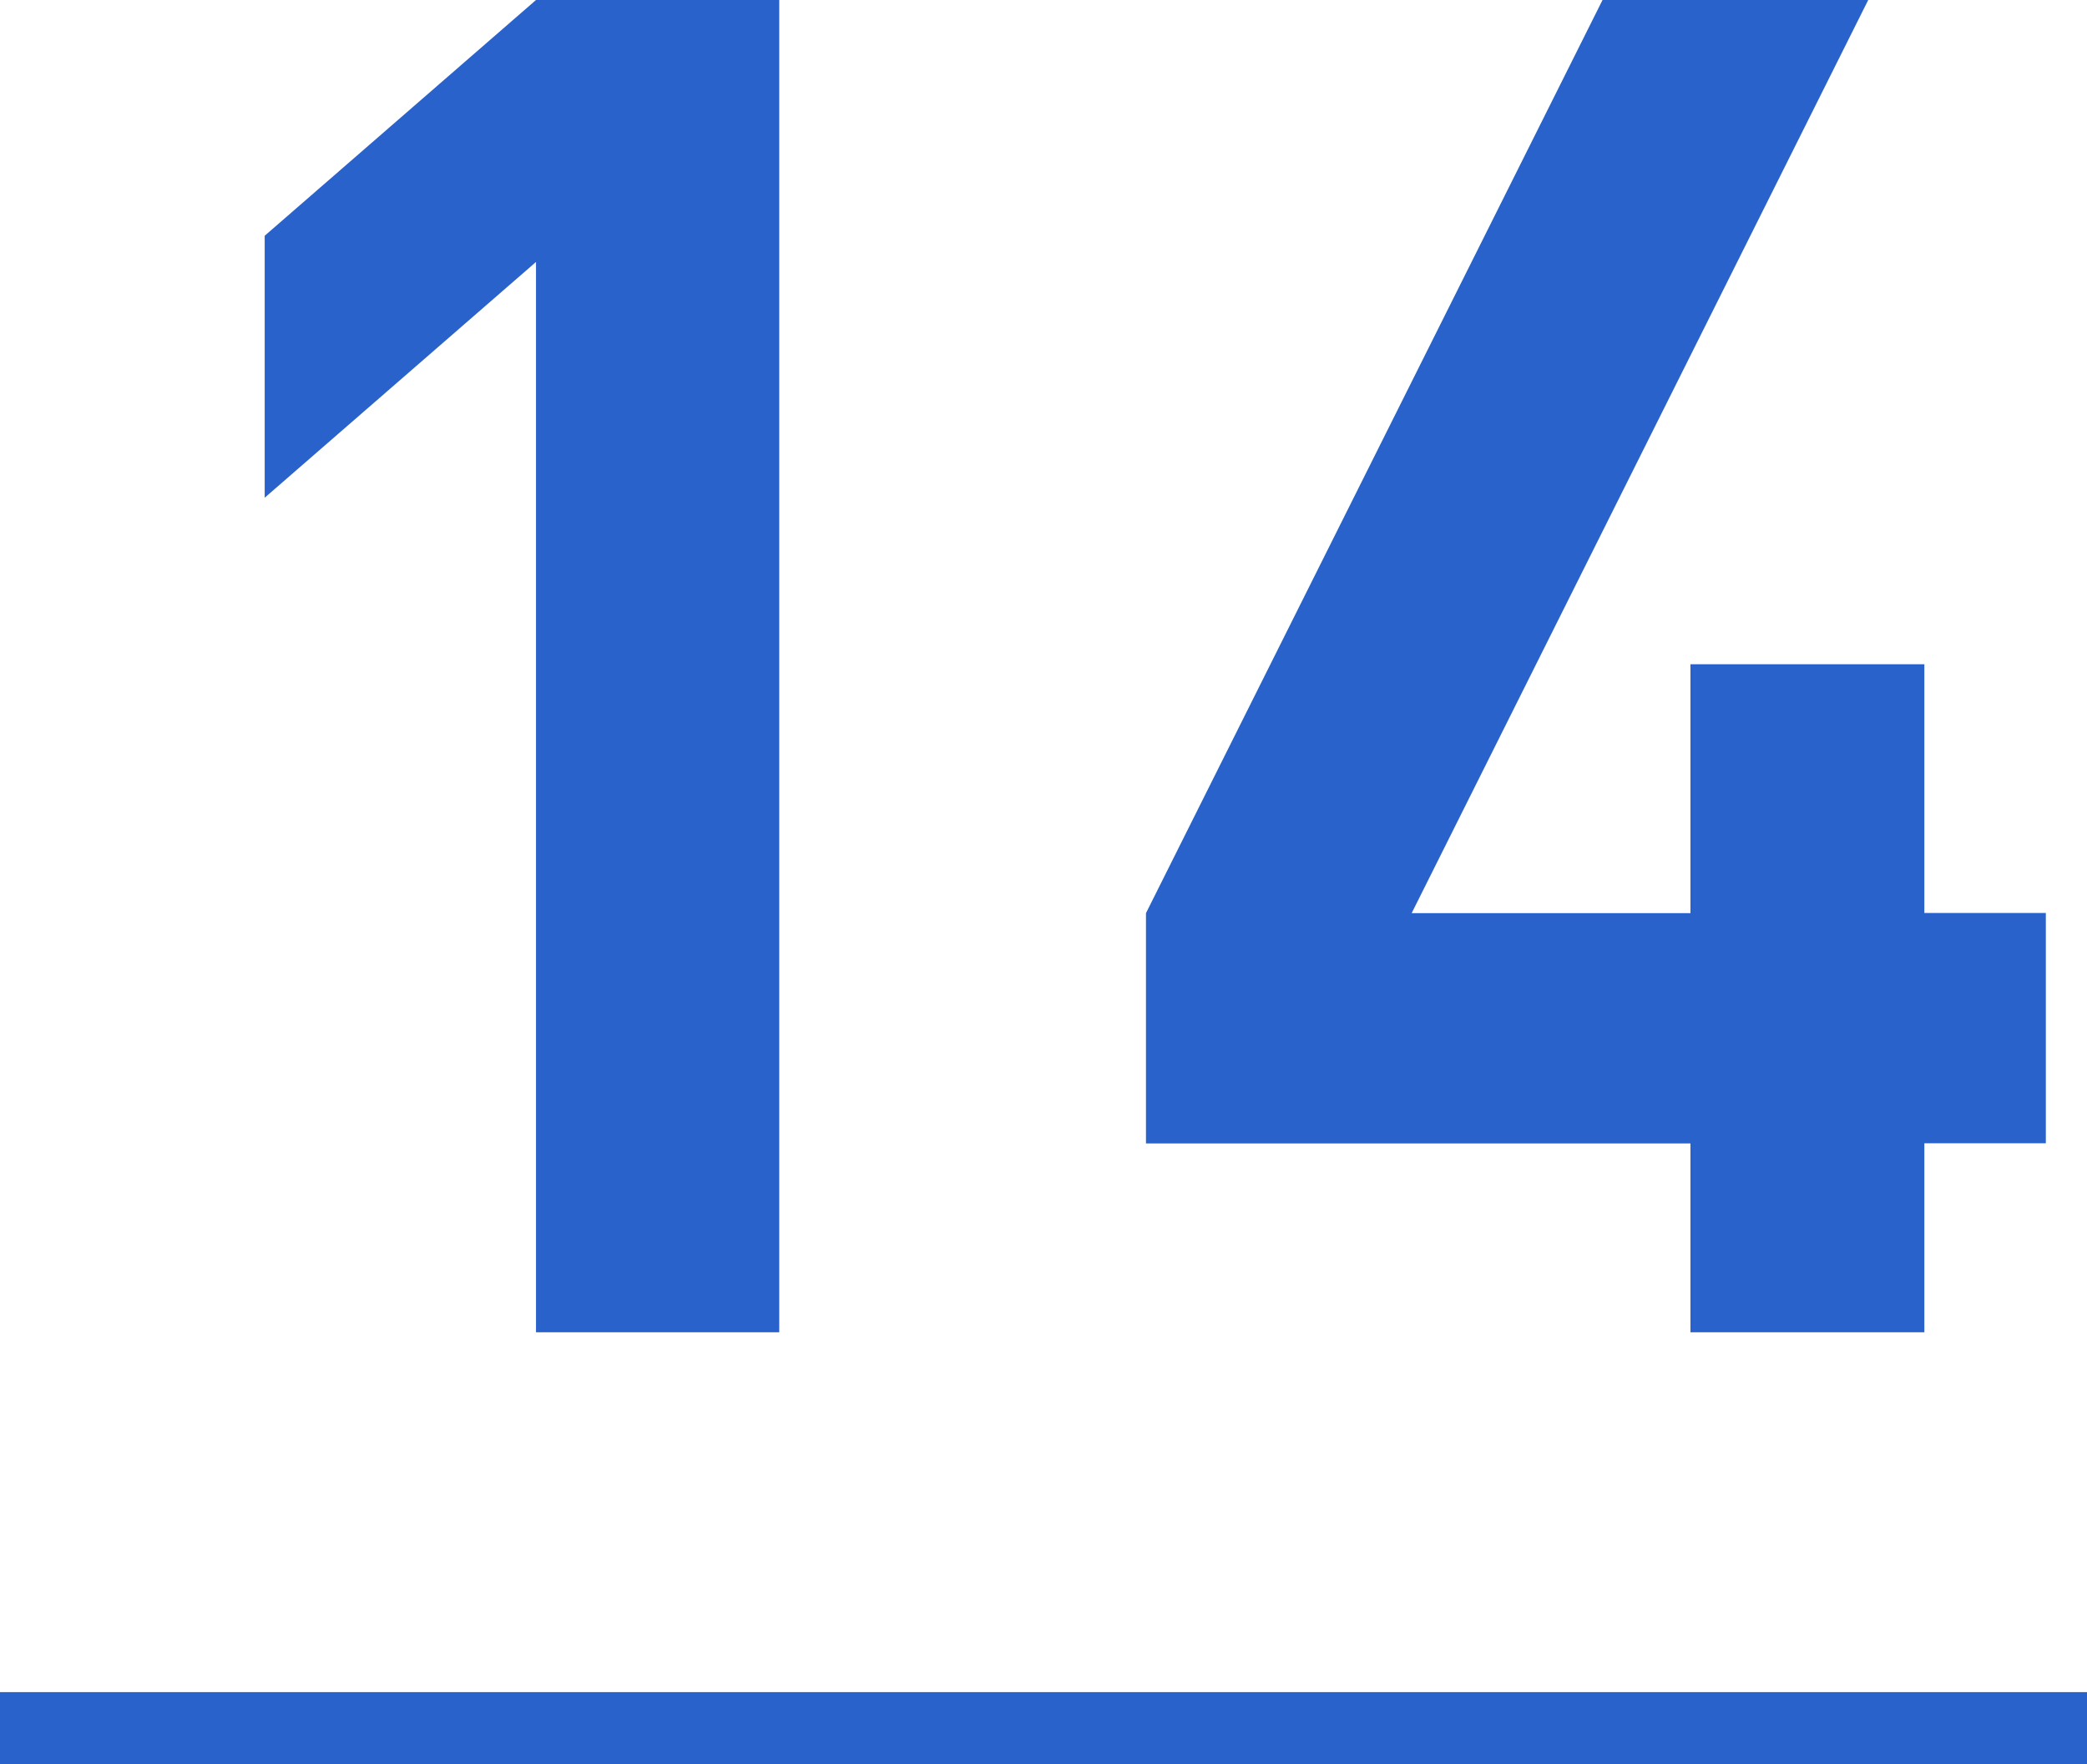
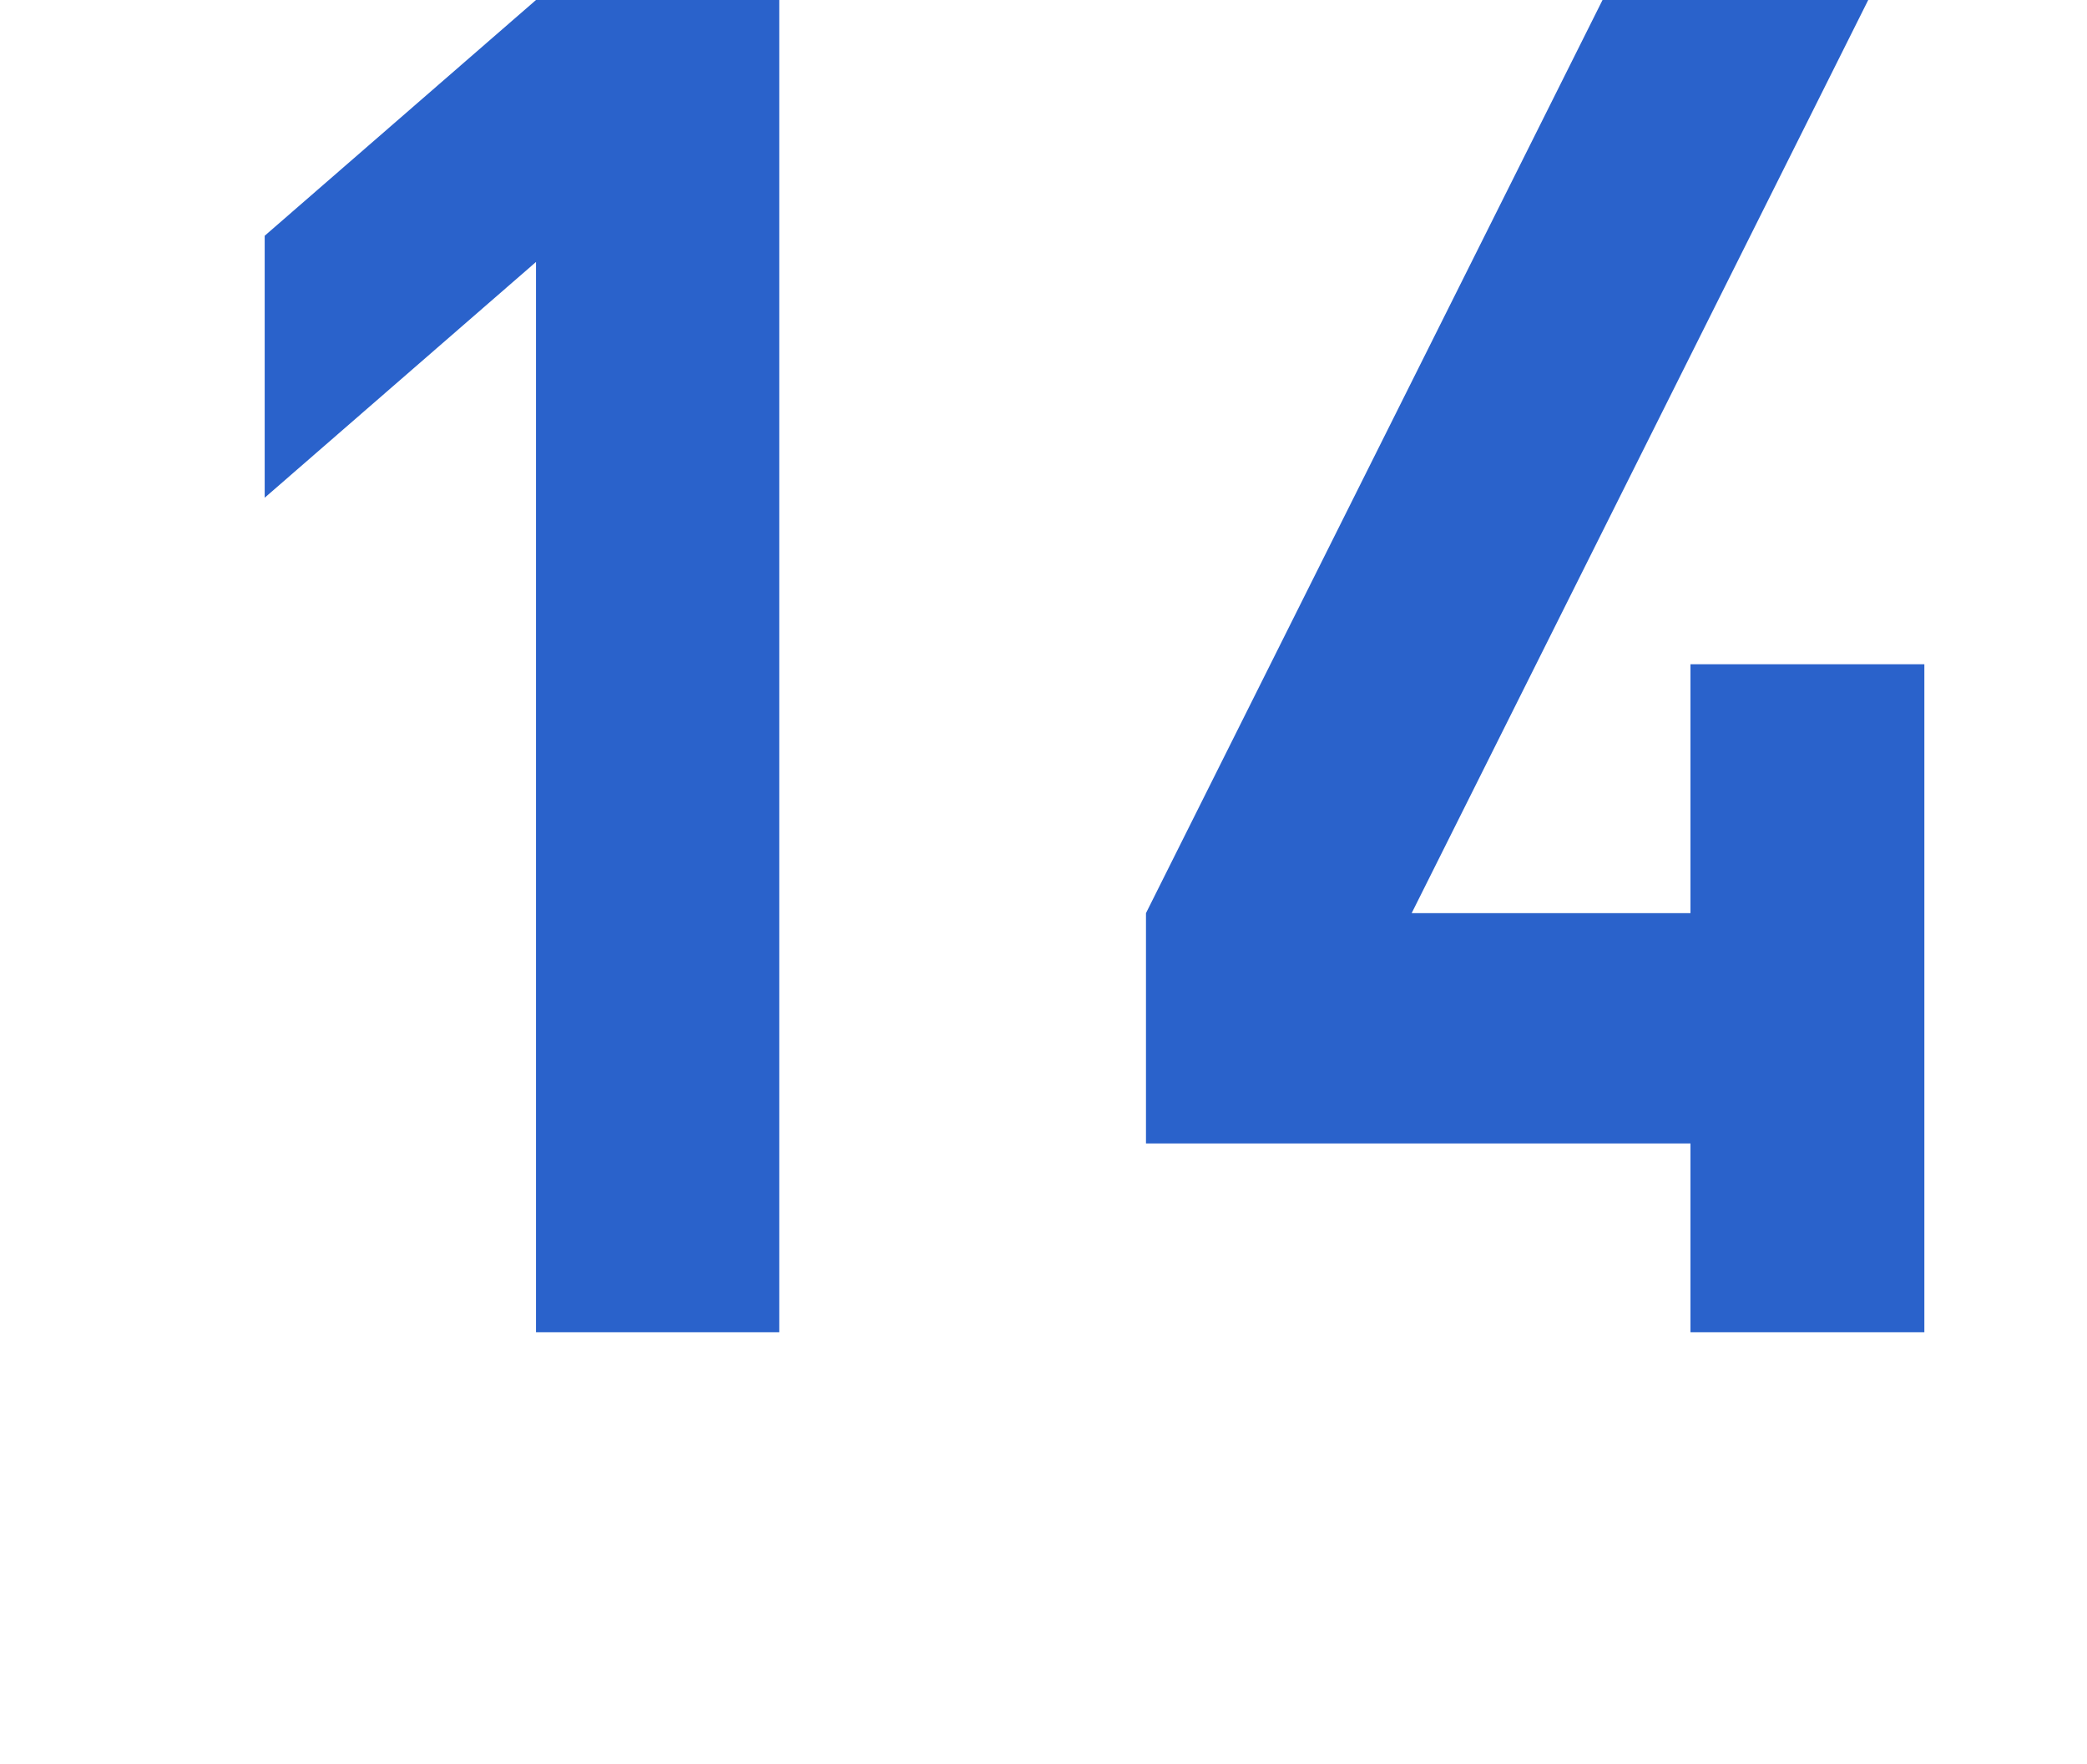
<svg xmlns="http://www.w3.org/2000/svg" width="29" height="24.512" viewBox="0 0 29 24.512">
  <g transform="translate(-590 -5336.488)">
-     <rect width="29" height="1" transform="translate(590 5360)" fill="#2a62cb" />
-     <path d="M9.828,0V-18.512H6.448l-3.77,3.276v3.64l3.77-3.276V0Zm17.6-2.626v-3.2H25.74V-9.282H22.49v3.458H18.616L24.96-18.512H21.268L14.924-5.824v3.2H22.49V0h3.25V-2.626Z" transform="translate(591 5355)" fill="#2a62cb" />
+     <path d="M9.828,0V-18.512H6.448l-3.77,3.276v3.64l3.77-3.276V0Zm17.6-2.626H25.74V-9.282H22.49v3.458H18.616L24.96-18.512H21.268L14.924-5.824v3.2H22.49V0h3.25V-2.626Z" transform="translate(591 5355)" fill="#2a62cb" />
  </g>
</svg>